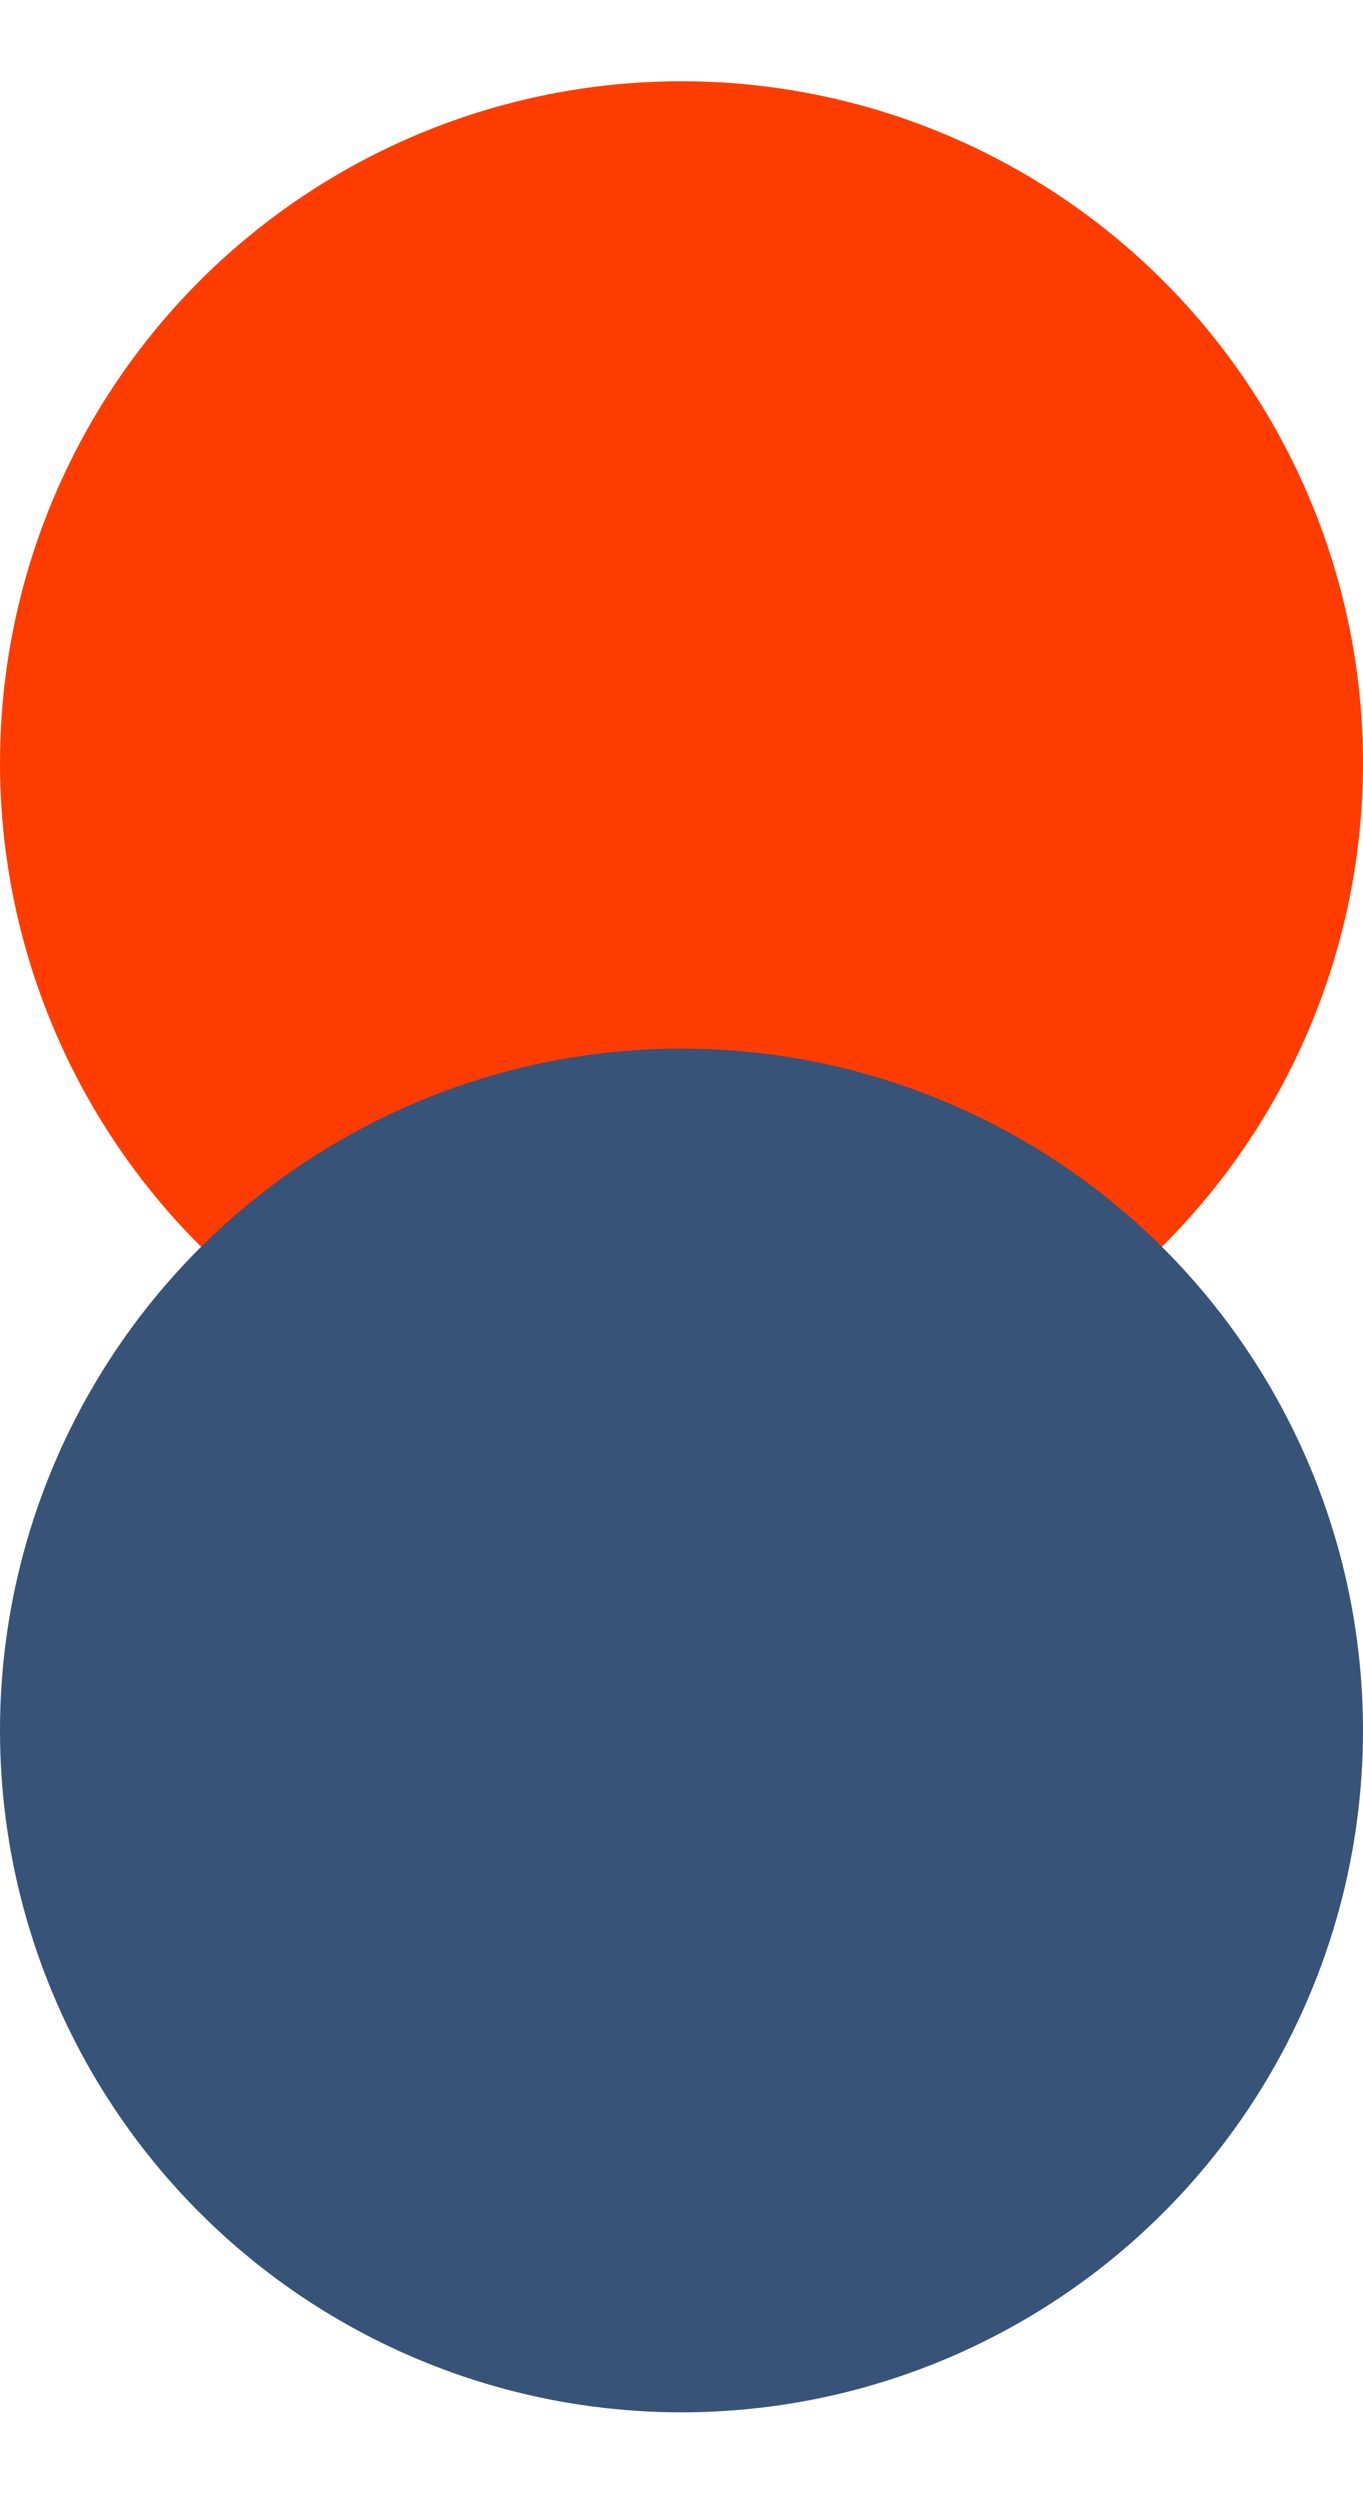
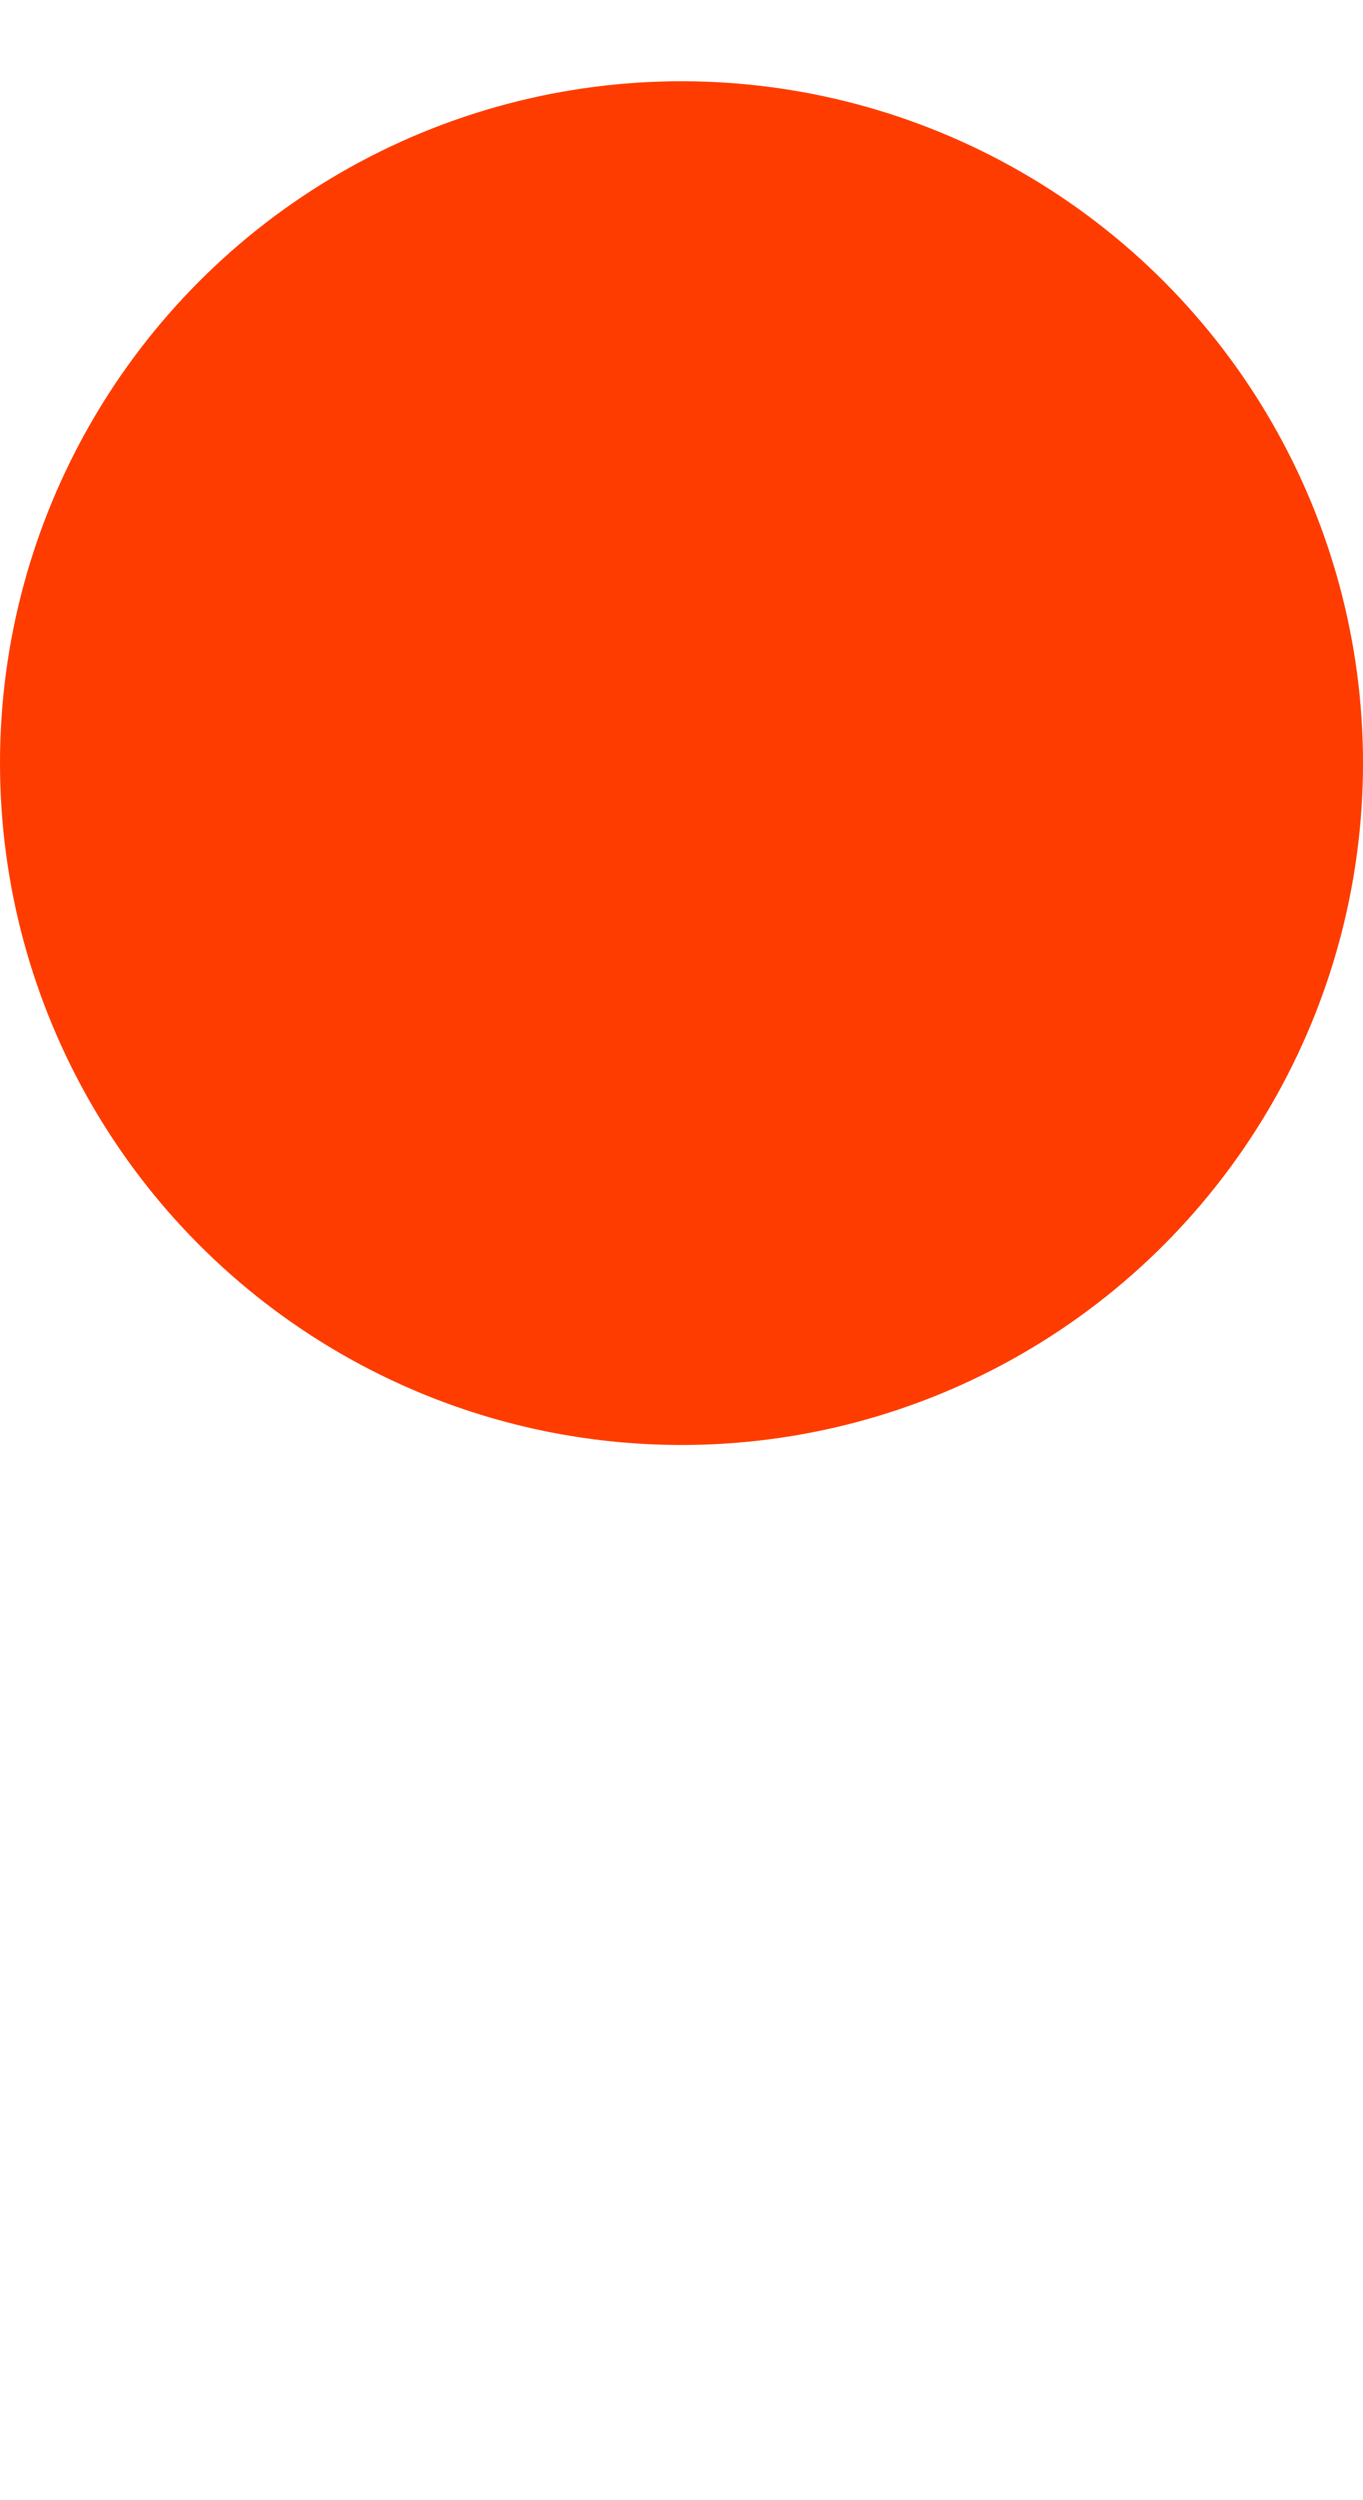
<svg xmlns="http://www.w3.org/2000/svg" width="12" height="22" viewBox="0 0 12 22" fill="none">
  <circle cx="6" cy="6.715" r="6" fill="#FF3C00" />
-   <circle cx="6" cy="15.227" r="6" fill="#375378" />
</svg>